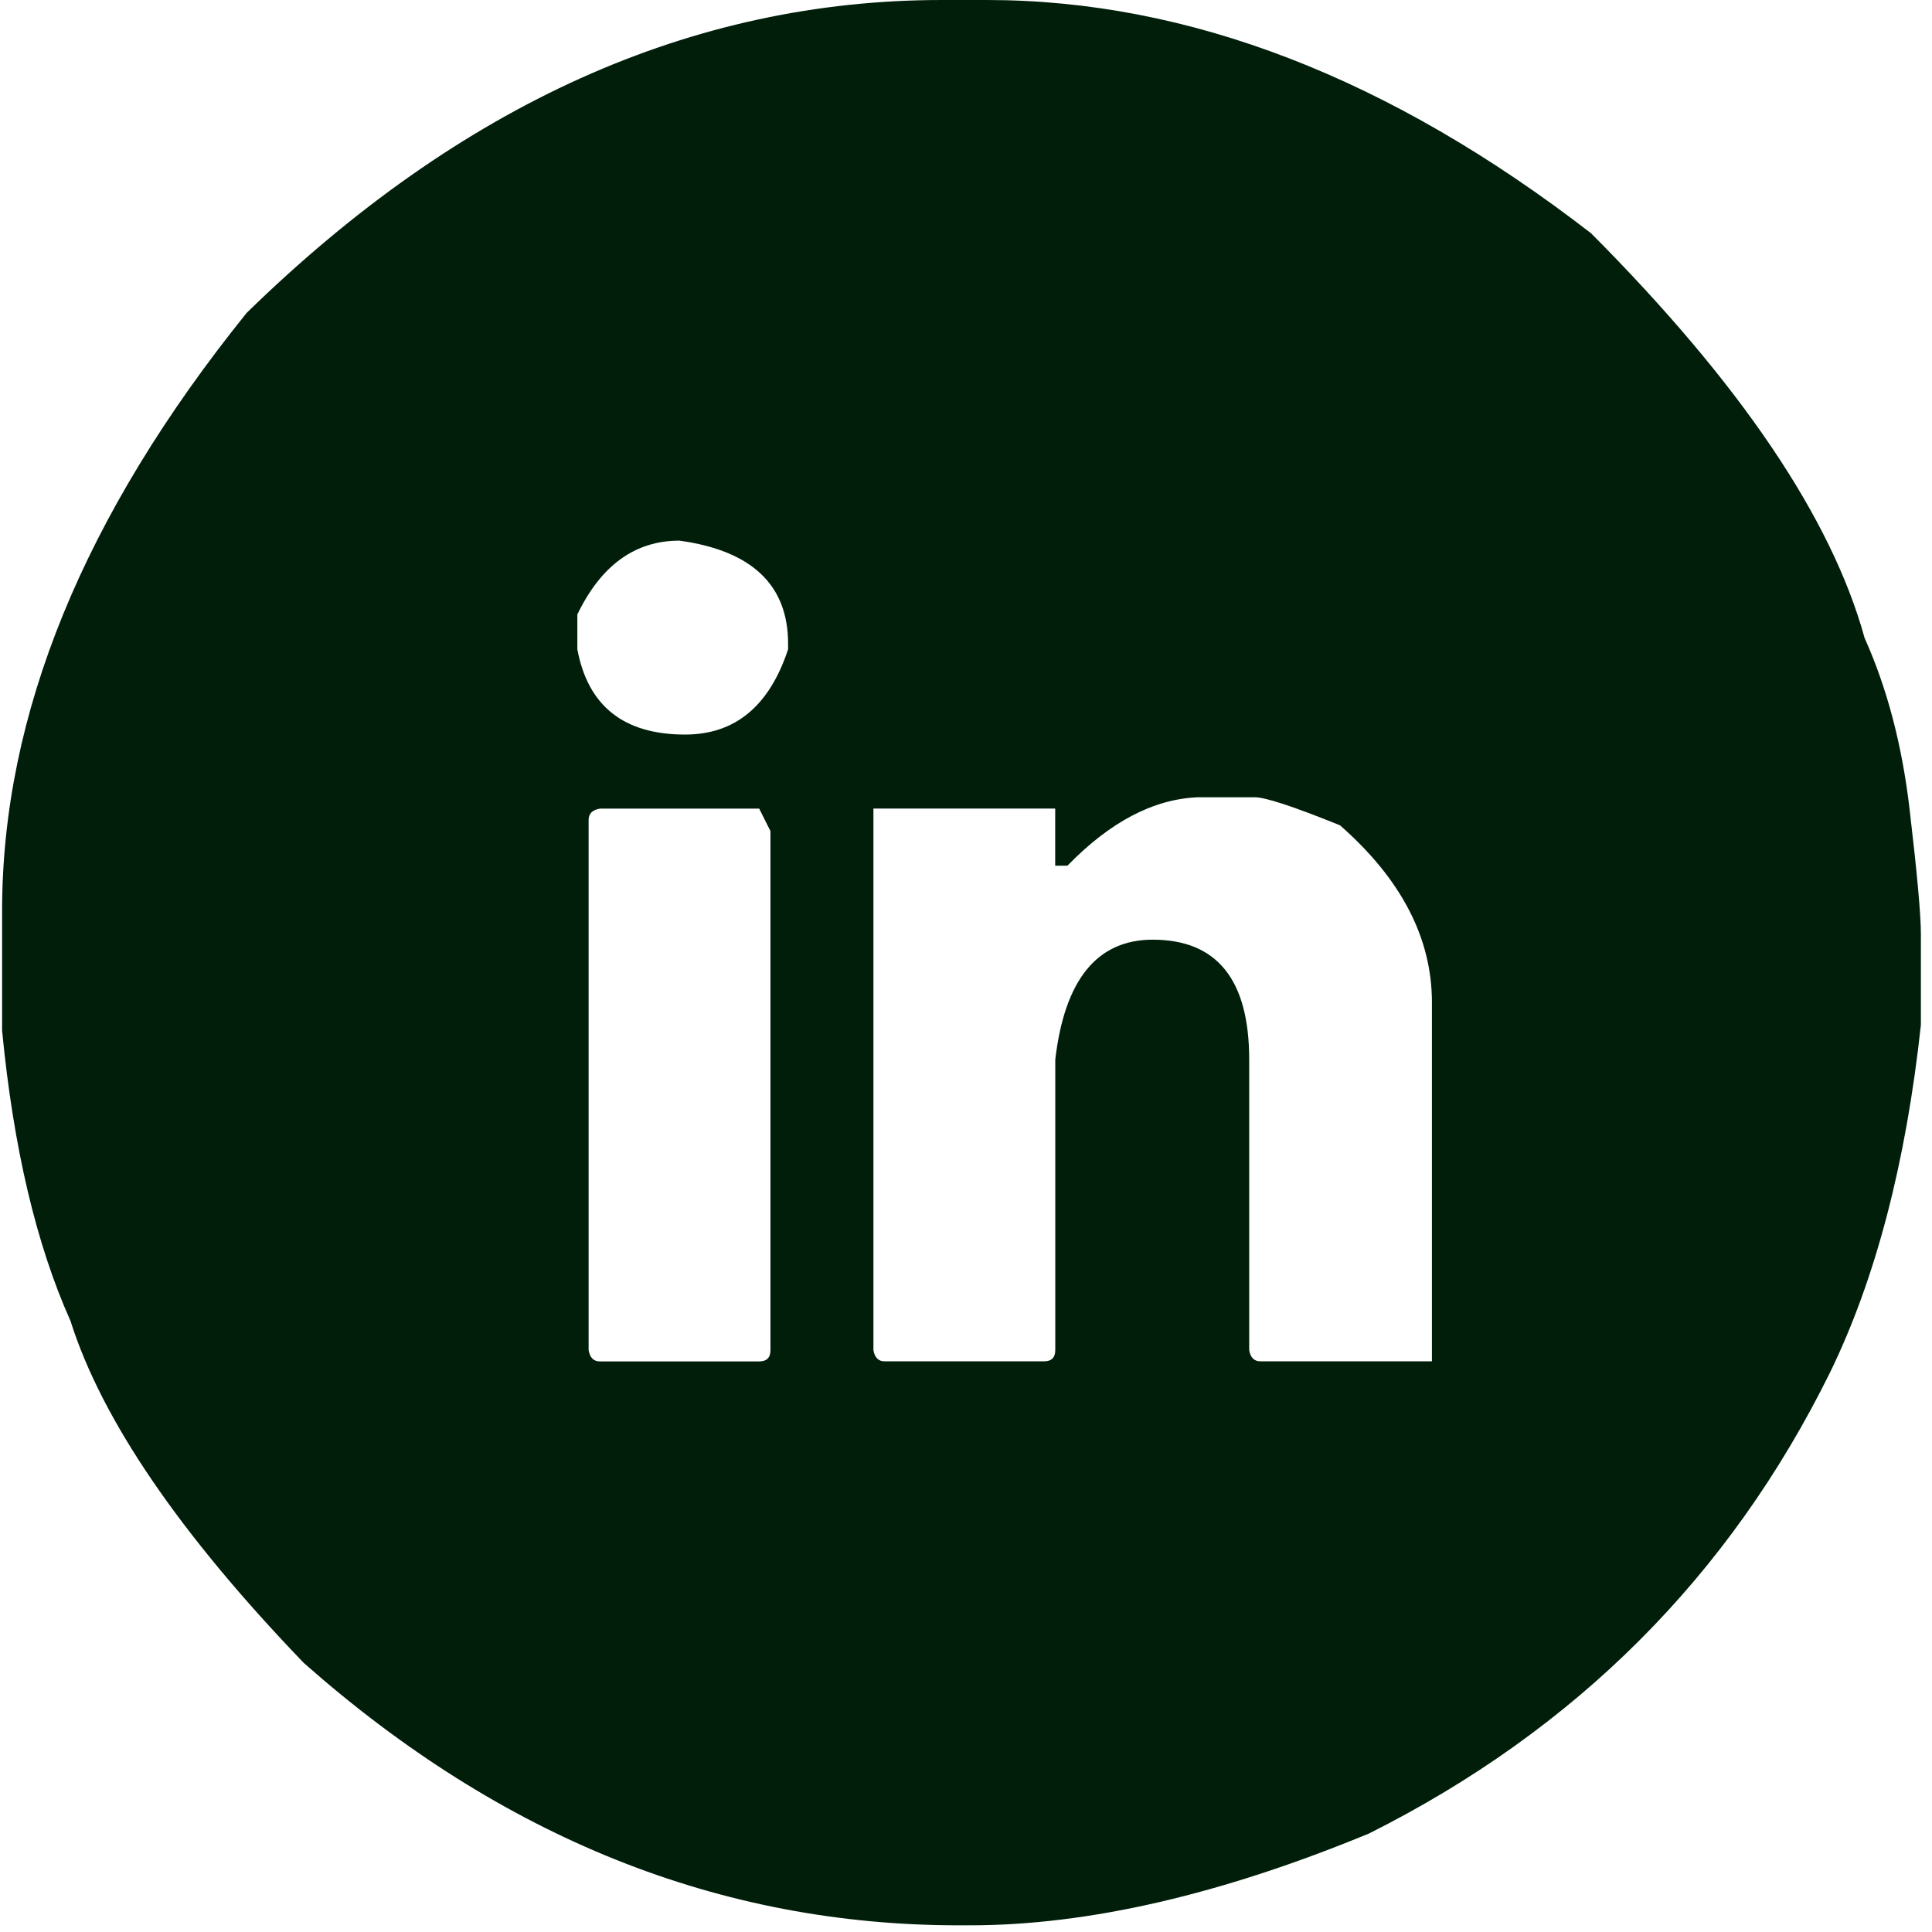
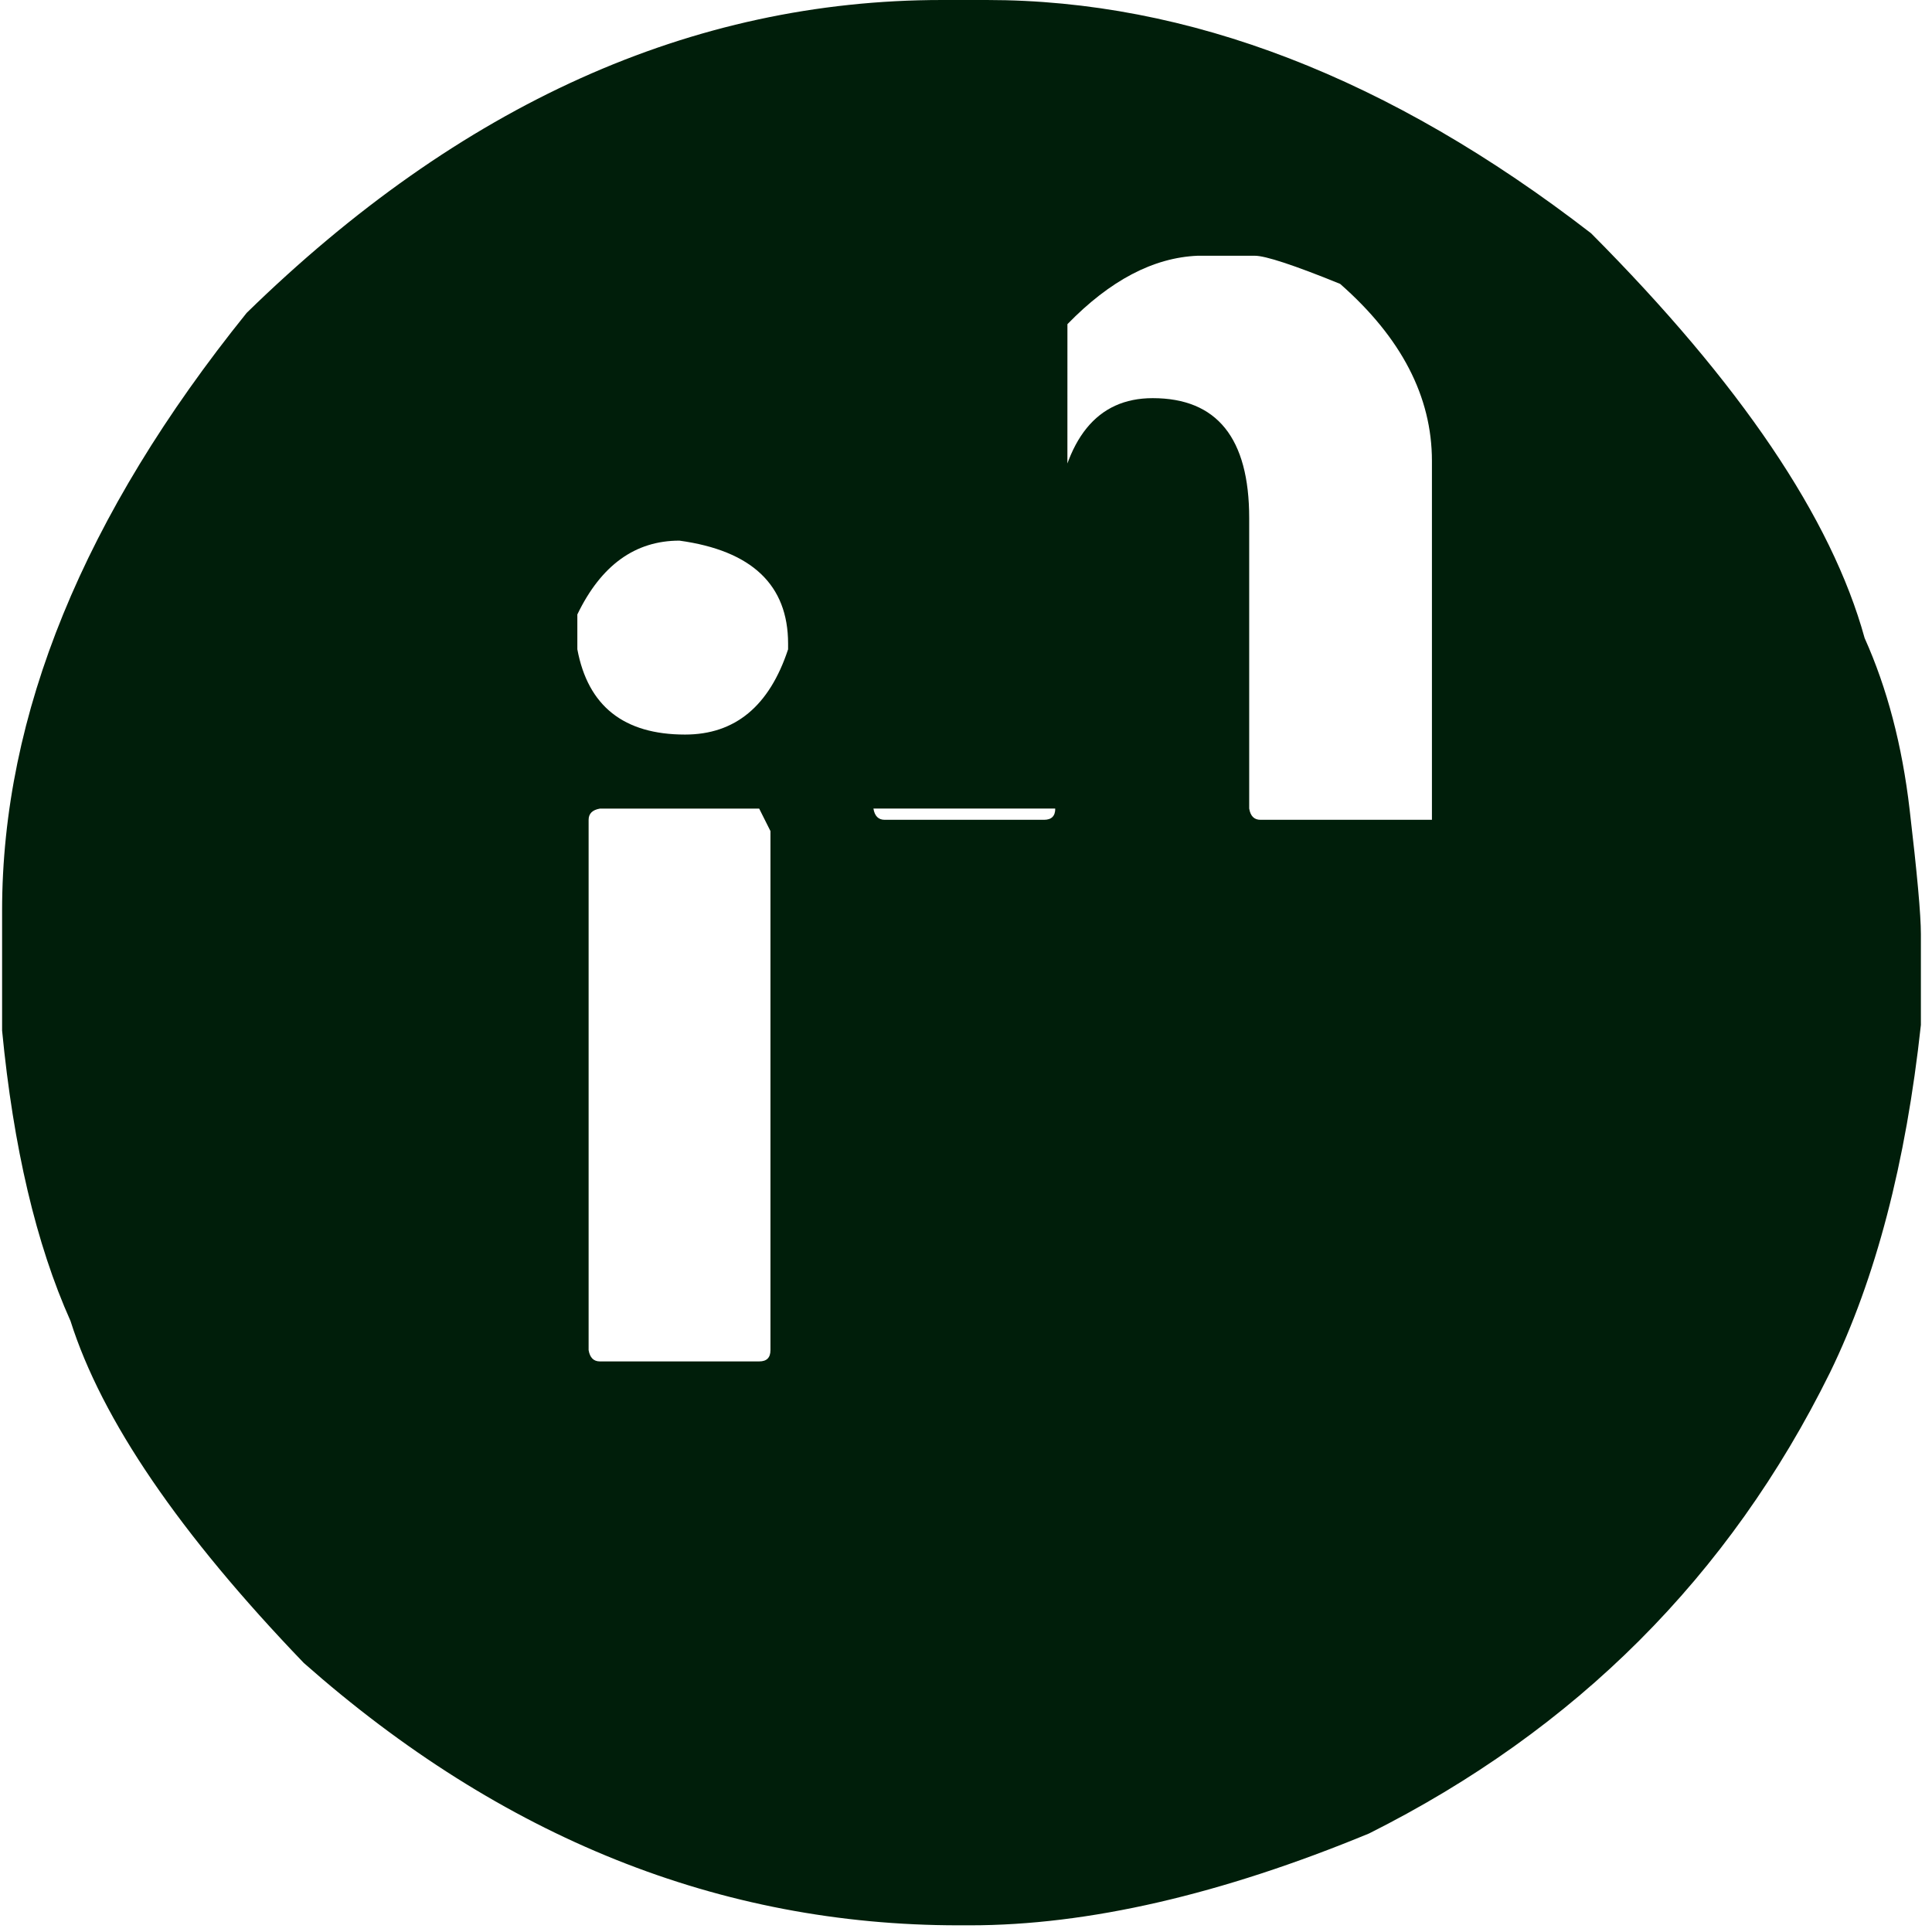
<svg xmlns="http://www.w3.org/2000/svg" fill="none" height="24" viewBox="0 0 24 24" width="24">
-   <path d="m11.699 0h.559c2.506 0 5.008.966 7.507 2.898 1.854 1.862 2.987 3.538 3.398 5.028.279.621.466 1.331.559 2.13.093.791.14 1.307.14 1.548v.628.5c-.186 1.715-.562 3.154-1.129 4.318-1.249 2.53-3.158 4.438-5.726 5.726-1.839.76-3.492 1.141-4.958 1.141h-.14c-2.964 0-5.676-1.086-8.135-3.259-1.544-1.606-2.51-3.022-2.898-4.248-.427-.954-.71-2.157-.85-3.608v-1.49c0-2.436 1.013-4.912 3.038-7.425 2.654-2.592 5.532-3.887 8.636-3.887zm-4.527 7.635v.431c.132.706.578 1.059 1.338 1.059.621 0 1.047-.353 1.28-1.059v-.07c0-.729-.45-1.156-1.35-1.28-.551 0-.974.306-1.269.919zm6.087 3.119h-.151v-.71h-2.258v6.727c.015.093.062.14.14.14h1.979c.093 0 .14-.046.14-.14v-3.608c.116-.993.52-1.49 1.21-1.49.799 0 1.199.496 1.199 1.49v3.608c.015.093.062.14.14.14h2.13v-4.458c0-.799-.38-1.532-1.141-2.2-.574-.233-.927-.349-1.059-.349h-.71c-.551.023-1.09.307-1.618.85zm-5.947-.57v6.588c.016.093.062.14.14.14h1.979c.093 0 .14-.046.14-.14v-6.448l-.14-.279h-1.979c-.093.016-.14.062-.14.14z" fill="#001e0a" />
+   <path d="m11.699 0h.559c2.506 0 5.008.966 7.507 2.898 1.854 1.862 2.987 3.538 3.398 5.028.279.621.466 1.331.559 2.13.093.791.14 1.307.14 1.548v.628.5c-.186 1.715-.562 3.154-1.129 4.318-1.249 2.53-3.158 4.438-5.726 5.726-1.839.76-3.492 1.141-4.958 1.141h-.14c-2.964 0-5.676-1.086-8.135-3.259-1.544-1.606-2.51-3.022-2.898-4.248-.427-.954-.71-2.157-.85-3.608v-1.49c0-2.436 1.013-4.912 3.038-7.425 2.654-2.592 5.532-3.887 8.636-3.887zm-4.527 7.635v.431c.132.706.578 1.059 1.338 1.059.621 0 1.047-.353 1.28-1.059v-.07c0-.729-.45-1.156-1.35-1.28-.551 0-.974.306-1.269.919zm6.087 3.119h-.151v-.71h-2.258c.015.093.062.14.14.14h1.979c.093 0 .14-.046.14-.14v-3.608c.116-.993.52-1.49 1.21-1.49.799 0 1.199.496 1.199 1.49v3.608c.015.093.062.14.14.14h2.13v-4.458c0-.799-.38-1.532-1.141-2.2-.574-.233-.927-.349-1.059-.349h-.71c-.551.023-1.09.307-1.618.85zm-5.947-.57v6.588c.016.093.062.14.14.14h1.979c.093 0 .14-.046.14-.14v-6.448l-.14-.279h-1.979c-.093.016-.14.062-.14.14z" fill="#001e0a" />
</svg>